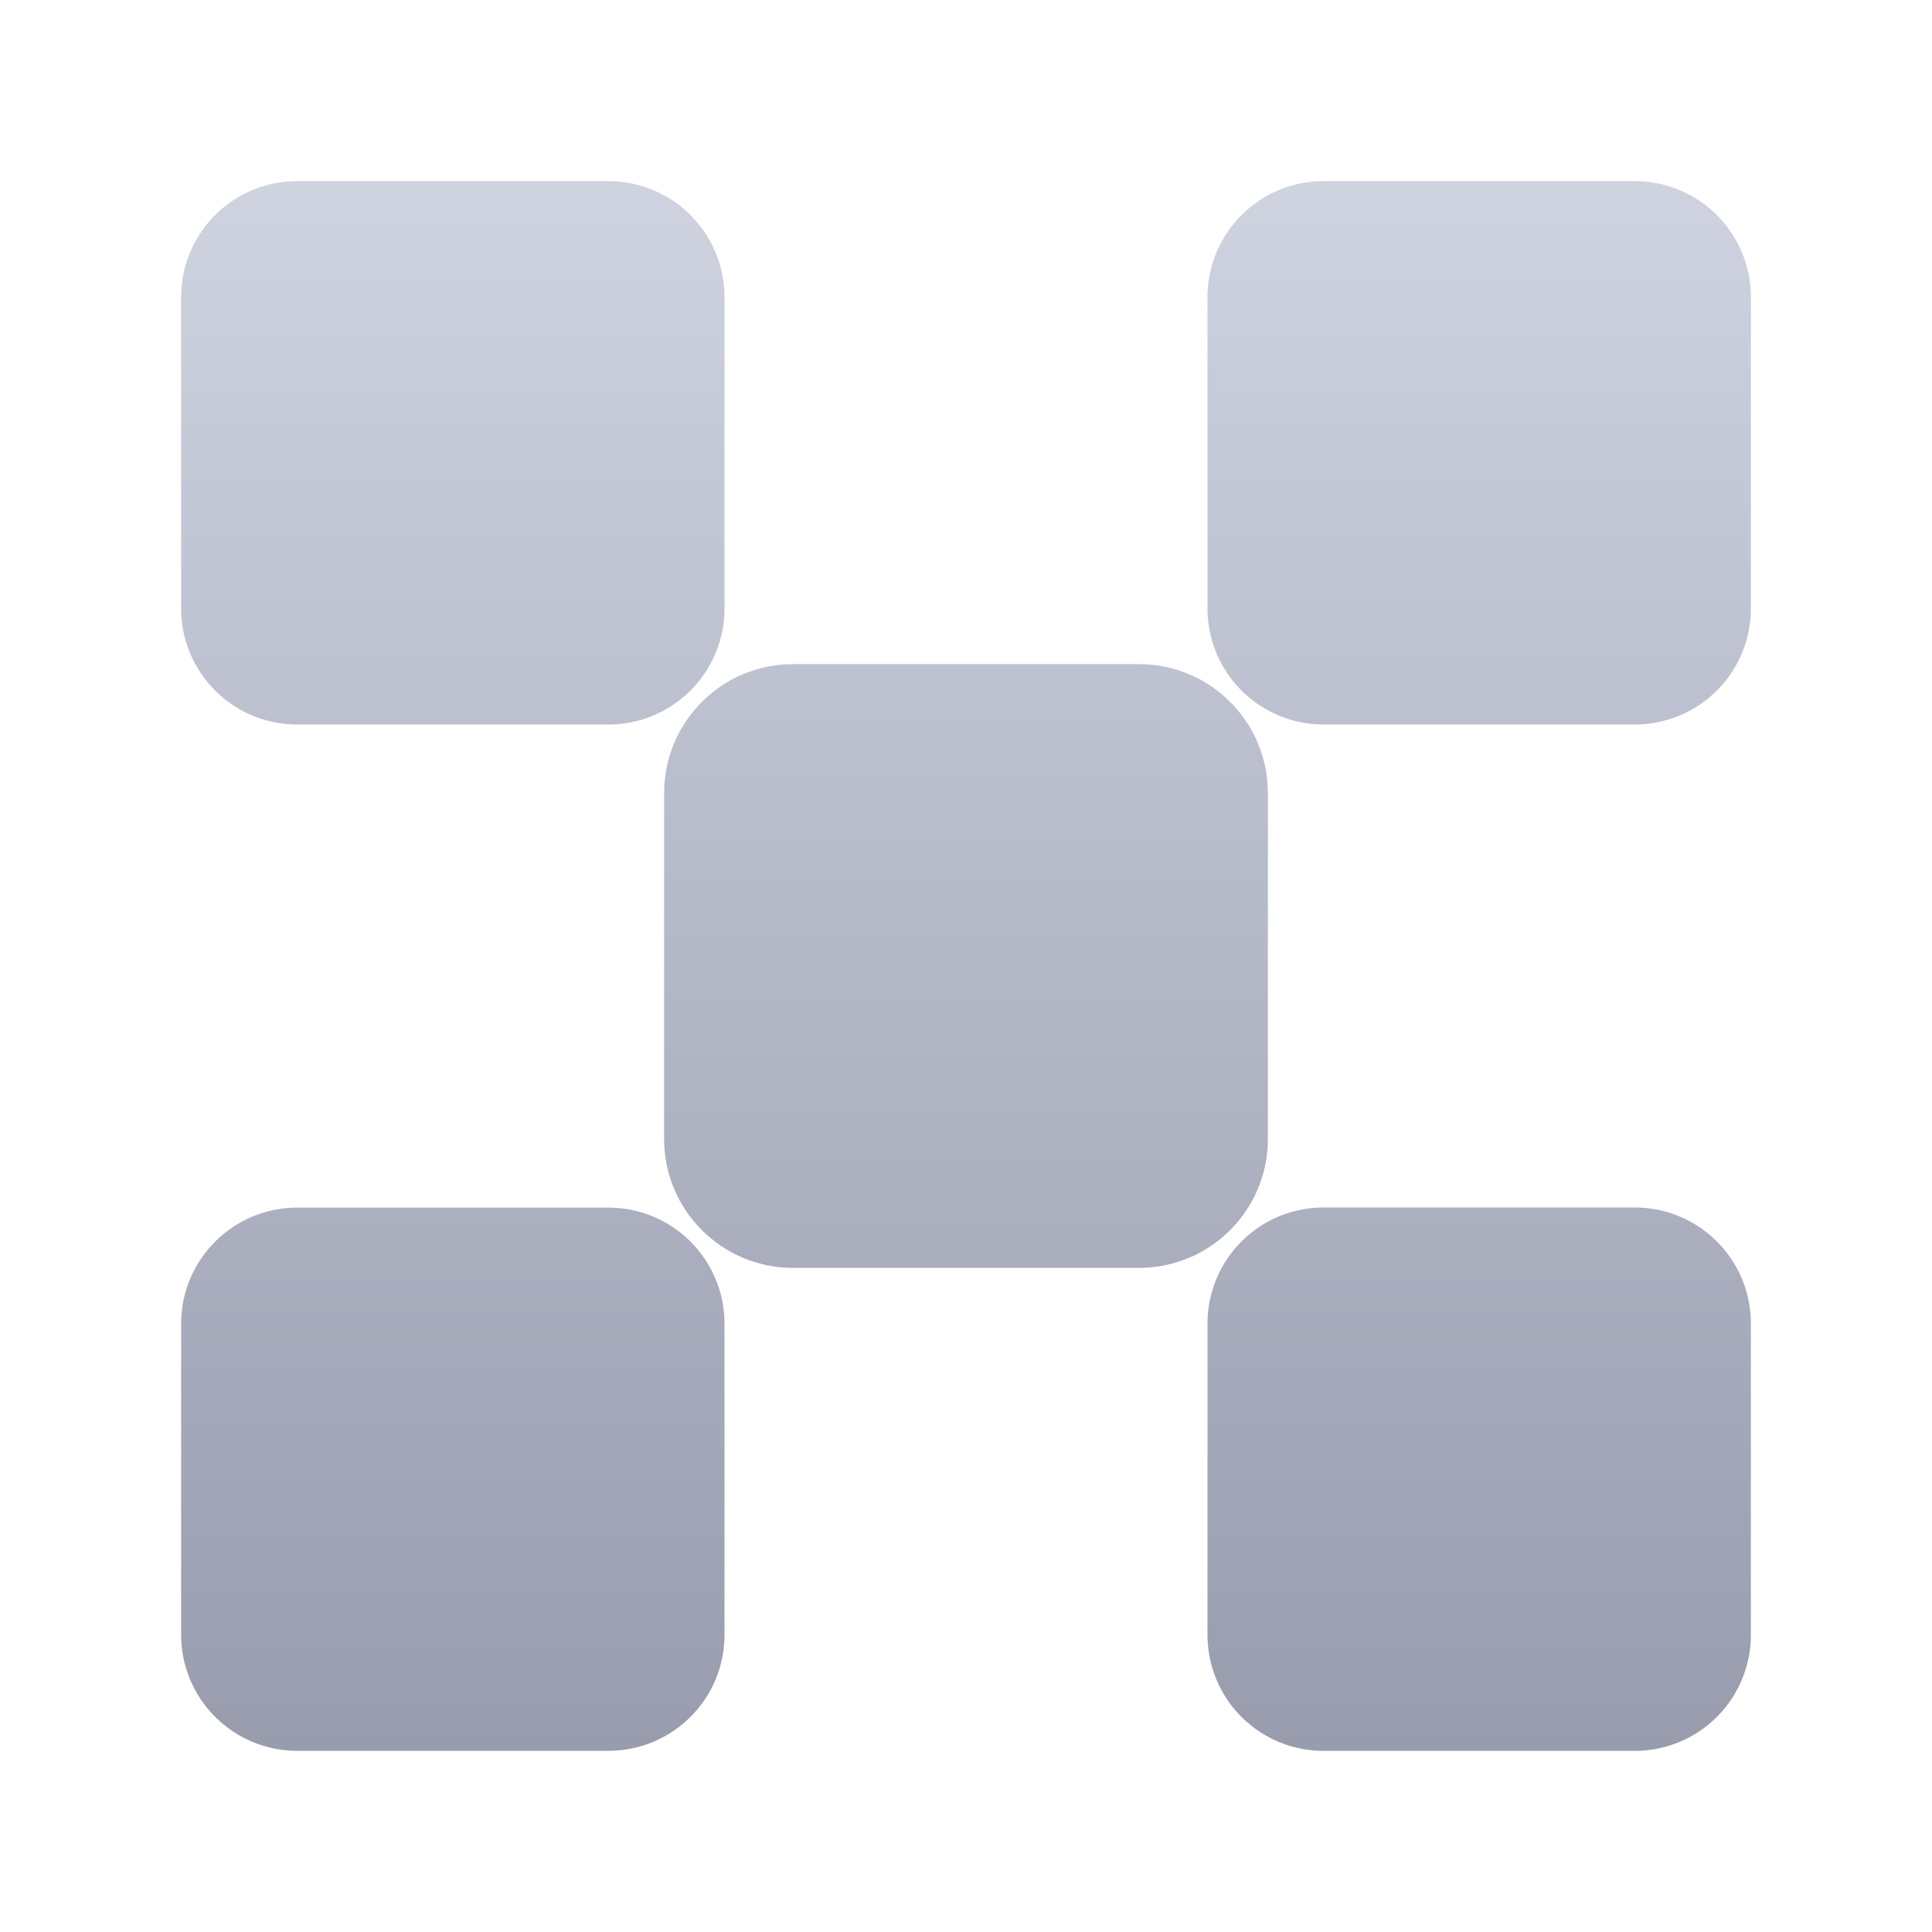
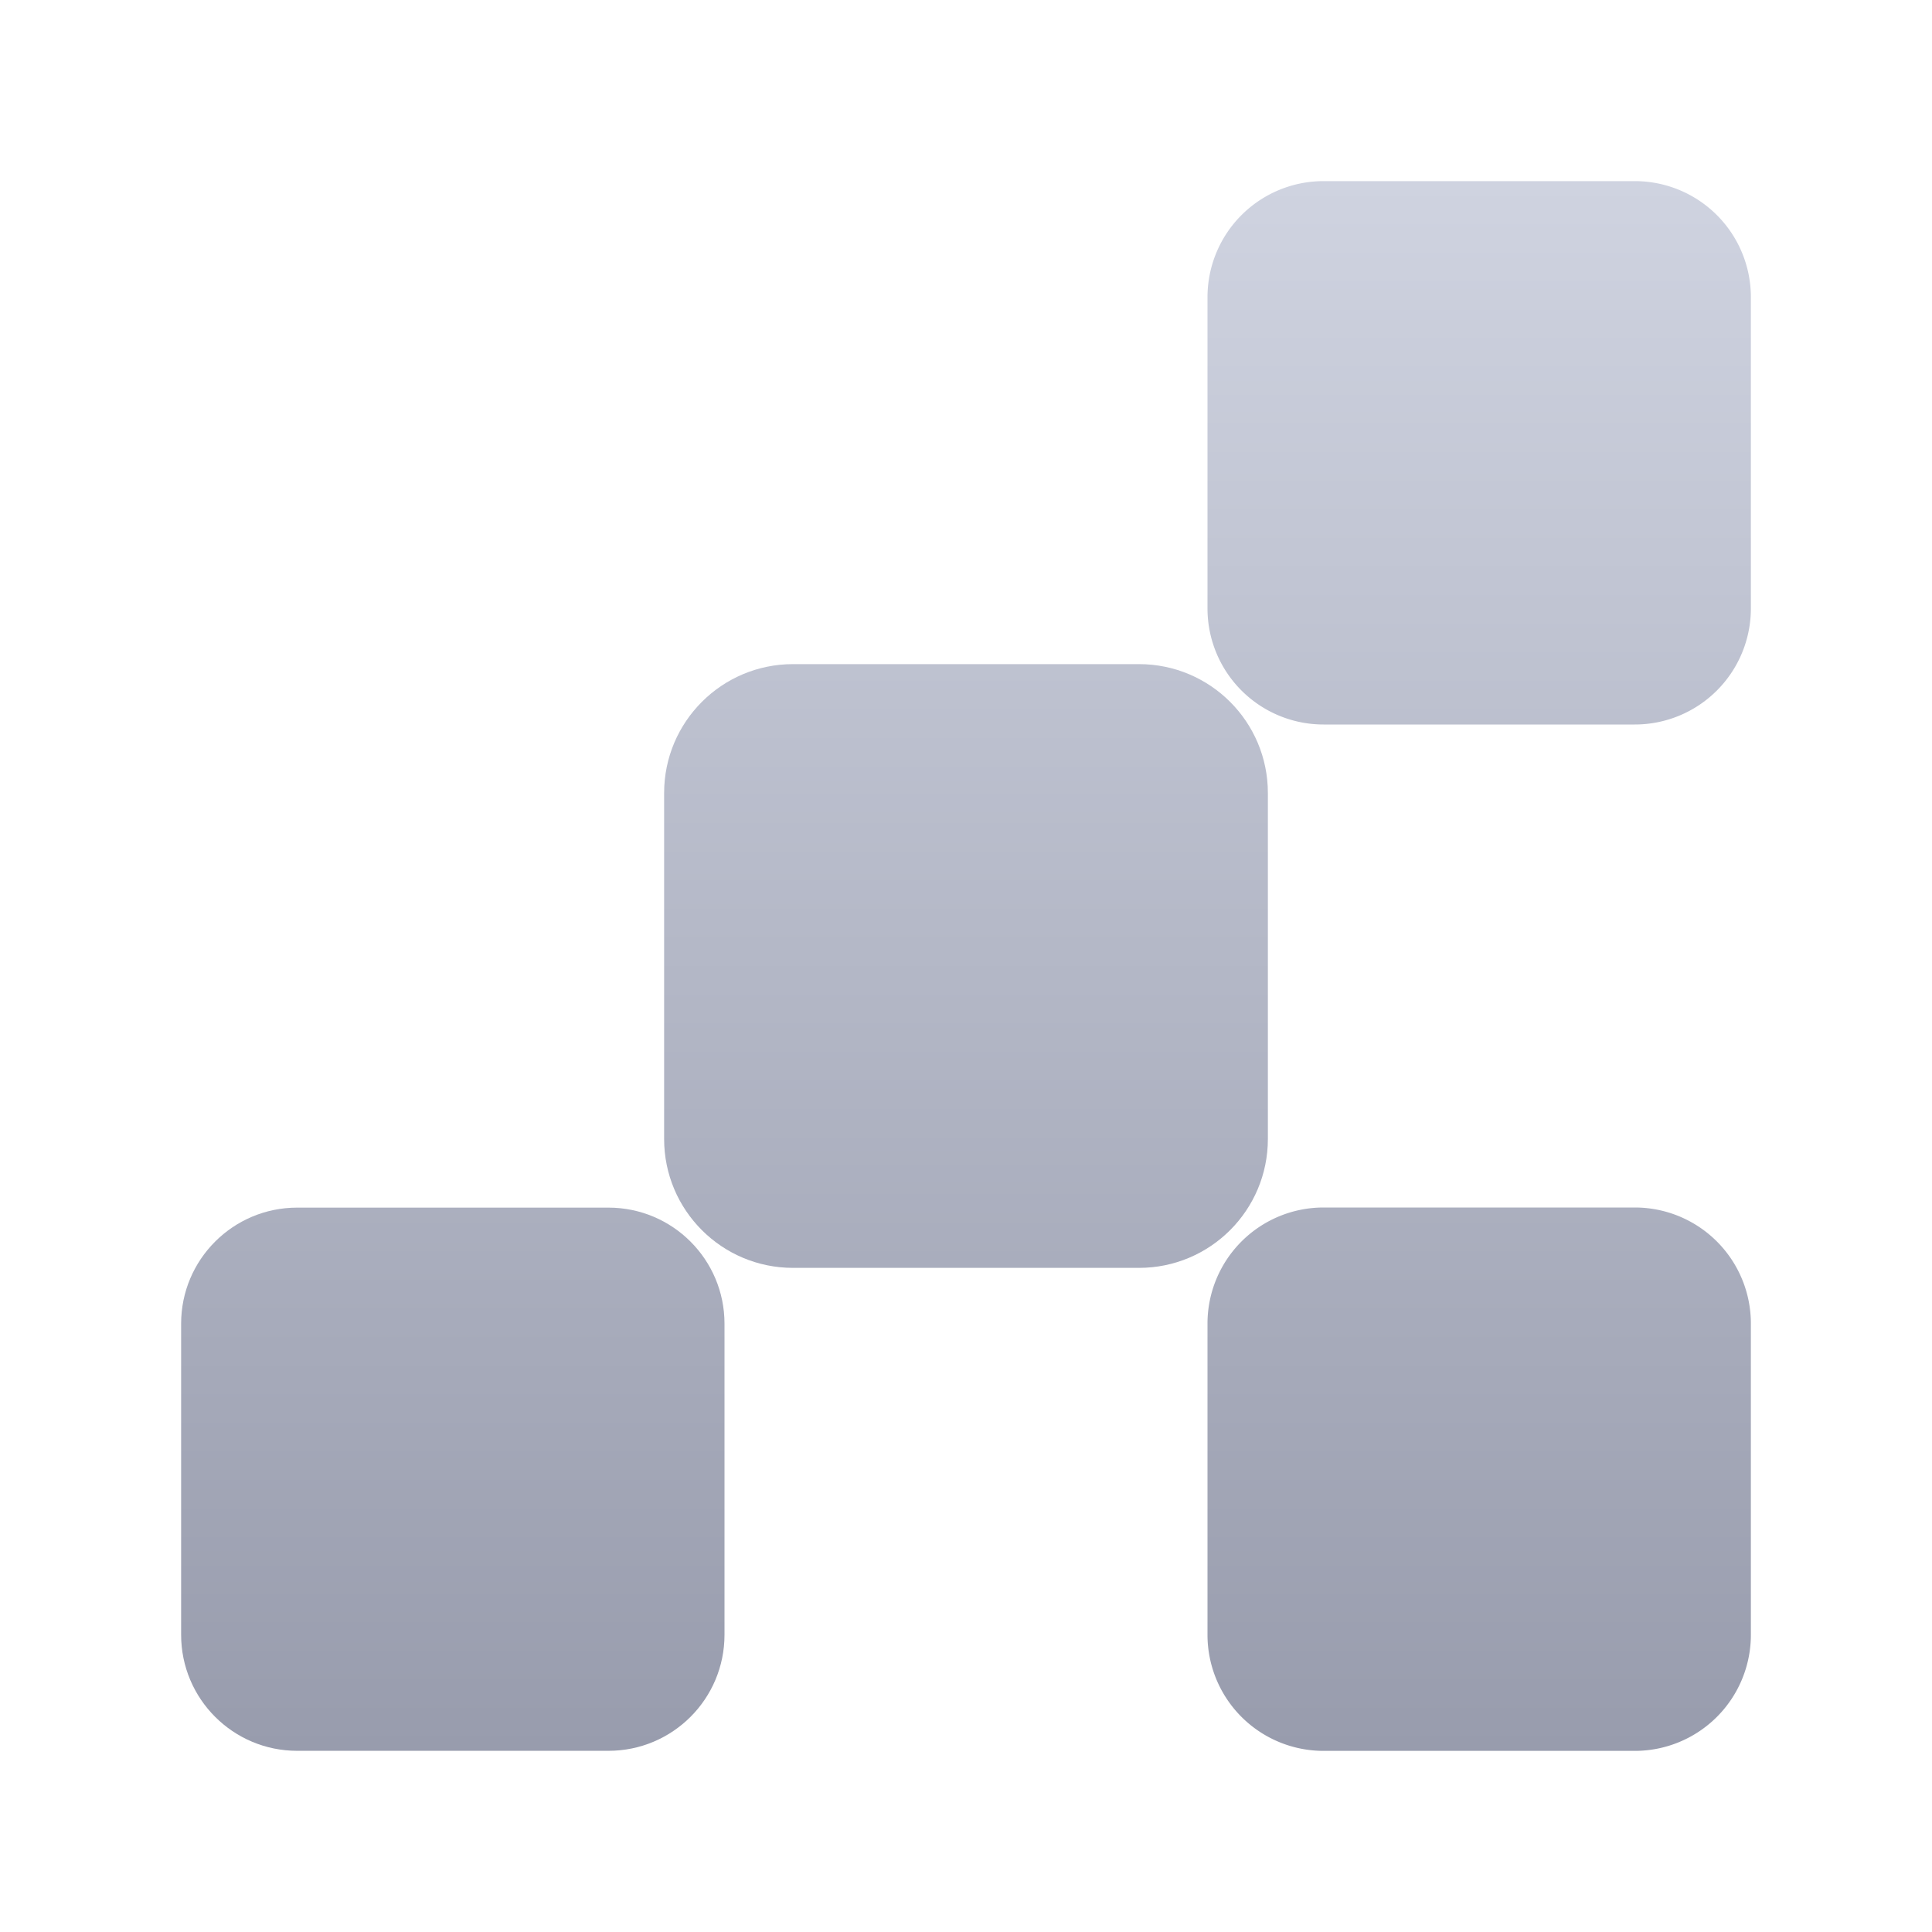
<svg xmlns="http://www.w3.org/2000/svg" fill="none" viewBox="0 0 32 32">
  <path fill="url(#a)" d="M13.135 21h5.73c1.18 0 2.135-.956 2.135-2.135v-5.73c0-1.18-.956-2.135-2.135-2.135h-5.73c-1.18 0-2.135.956-2.135 2.135v5.73c0 1.18.956 2.135 2.135 2.135z" />
  <path fill="url(#b)" d="M4.922 28.999h5.156c1.062 0 1.922-.86 1.922-1.922v-5.153c0-1.061-.86-1.922-1.922-1.922H4.922c-1.061 0-1.922.86-1.922 1.922v5.153c0 1.061.86 1.922 1.922 1.922z" />
  <path fill="url(#c)" d="M27.078 29h-5.156A1.922 1.922 0 0 1 20 27.078v-5.156A1.922 1.922 0 0 1 21.922 20h5.156A1.922 1.922 0 0 1 29 21.922v5.156A1.922 1.922 0 0 1 27.078 29z" />
-   <path fill="url(#d)" d="M10.078 12H4.922A1.922 1.922 0 0 1 3 10.078V4.922A1.922 1.922 0 0 1 4.922 3h5.156A1.922 1.922 0 0 1 12 4.922v5.156A1.922 1.922 0 0 1 10.078 12z" />
  <path fill="url(#e)" d="M27.078 12h-5.156A1.922 1.922 0 0 1 20 10.078V4.922A1.922 1.922 0 0 1 21.922 3h5.156A1.922 1.922 0 0 1 29 4.922v5.156A1.922 1.922 0 0 1 27.078 12z" />
  <defs>
    <linearGradient id="a" x1="16" x2="16" y1="3" y2="29" gradientUnits="userSpaceOnUse">
      <stop stop-color="#CFD3E0" />
      <stop offset="1" stop-color="#989CAD" />
    </linearGradient>
    <linearGradient id="b" x1="16" x2="16" y1="3" y2="29" gradientUnits="userSpaceOnUse">
      <stop stop-color="#CFD3E0" />
      <stop offset="1" stop-color="#989CAD" />
    </linearGradient>
    <linearGradient id="c" x1="16" x2="16" y1="3" y2="29" gradientUnits="userSpaceOnUse">
      <stop stop-color="#CFD3E0" />
      <stop offset="1" stop-color="#989CAD" />
    </linearGradient>
    <linearGradient id="d" x1="16" x2="16" y1="3" y2="29" gradientUnits="userSpaceOnUse">
      <stop stop-color="#CFD3E0" />
      <stop offset="1" stop-color="#989CAD" />
    </linearGradient>
    <linearGradient id="e" x1="16" x2="16" y1="3" y2="29" gradientUnits="userSpaceOnUse">
      <stop stop-color="#CFD3E0" />
      <stop offset="1" stop-color="#989CAD" />
    </linearGradient>
  </defs>
</svg>